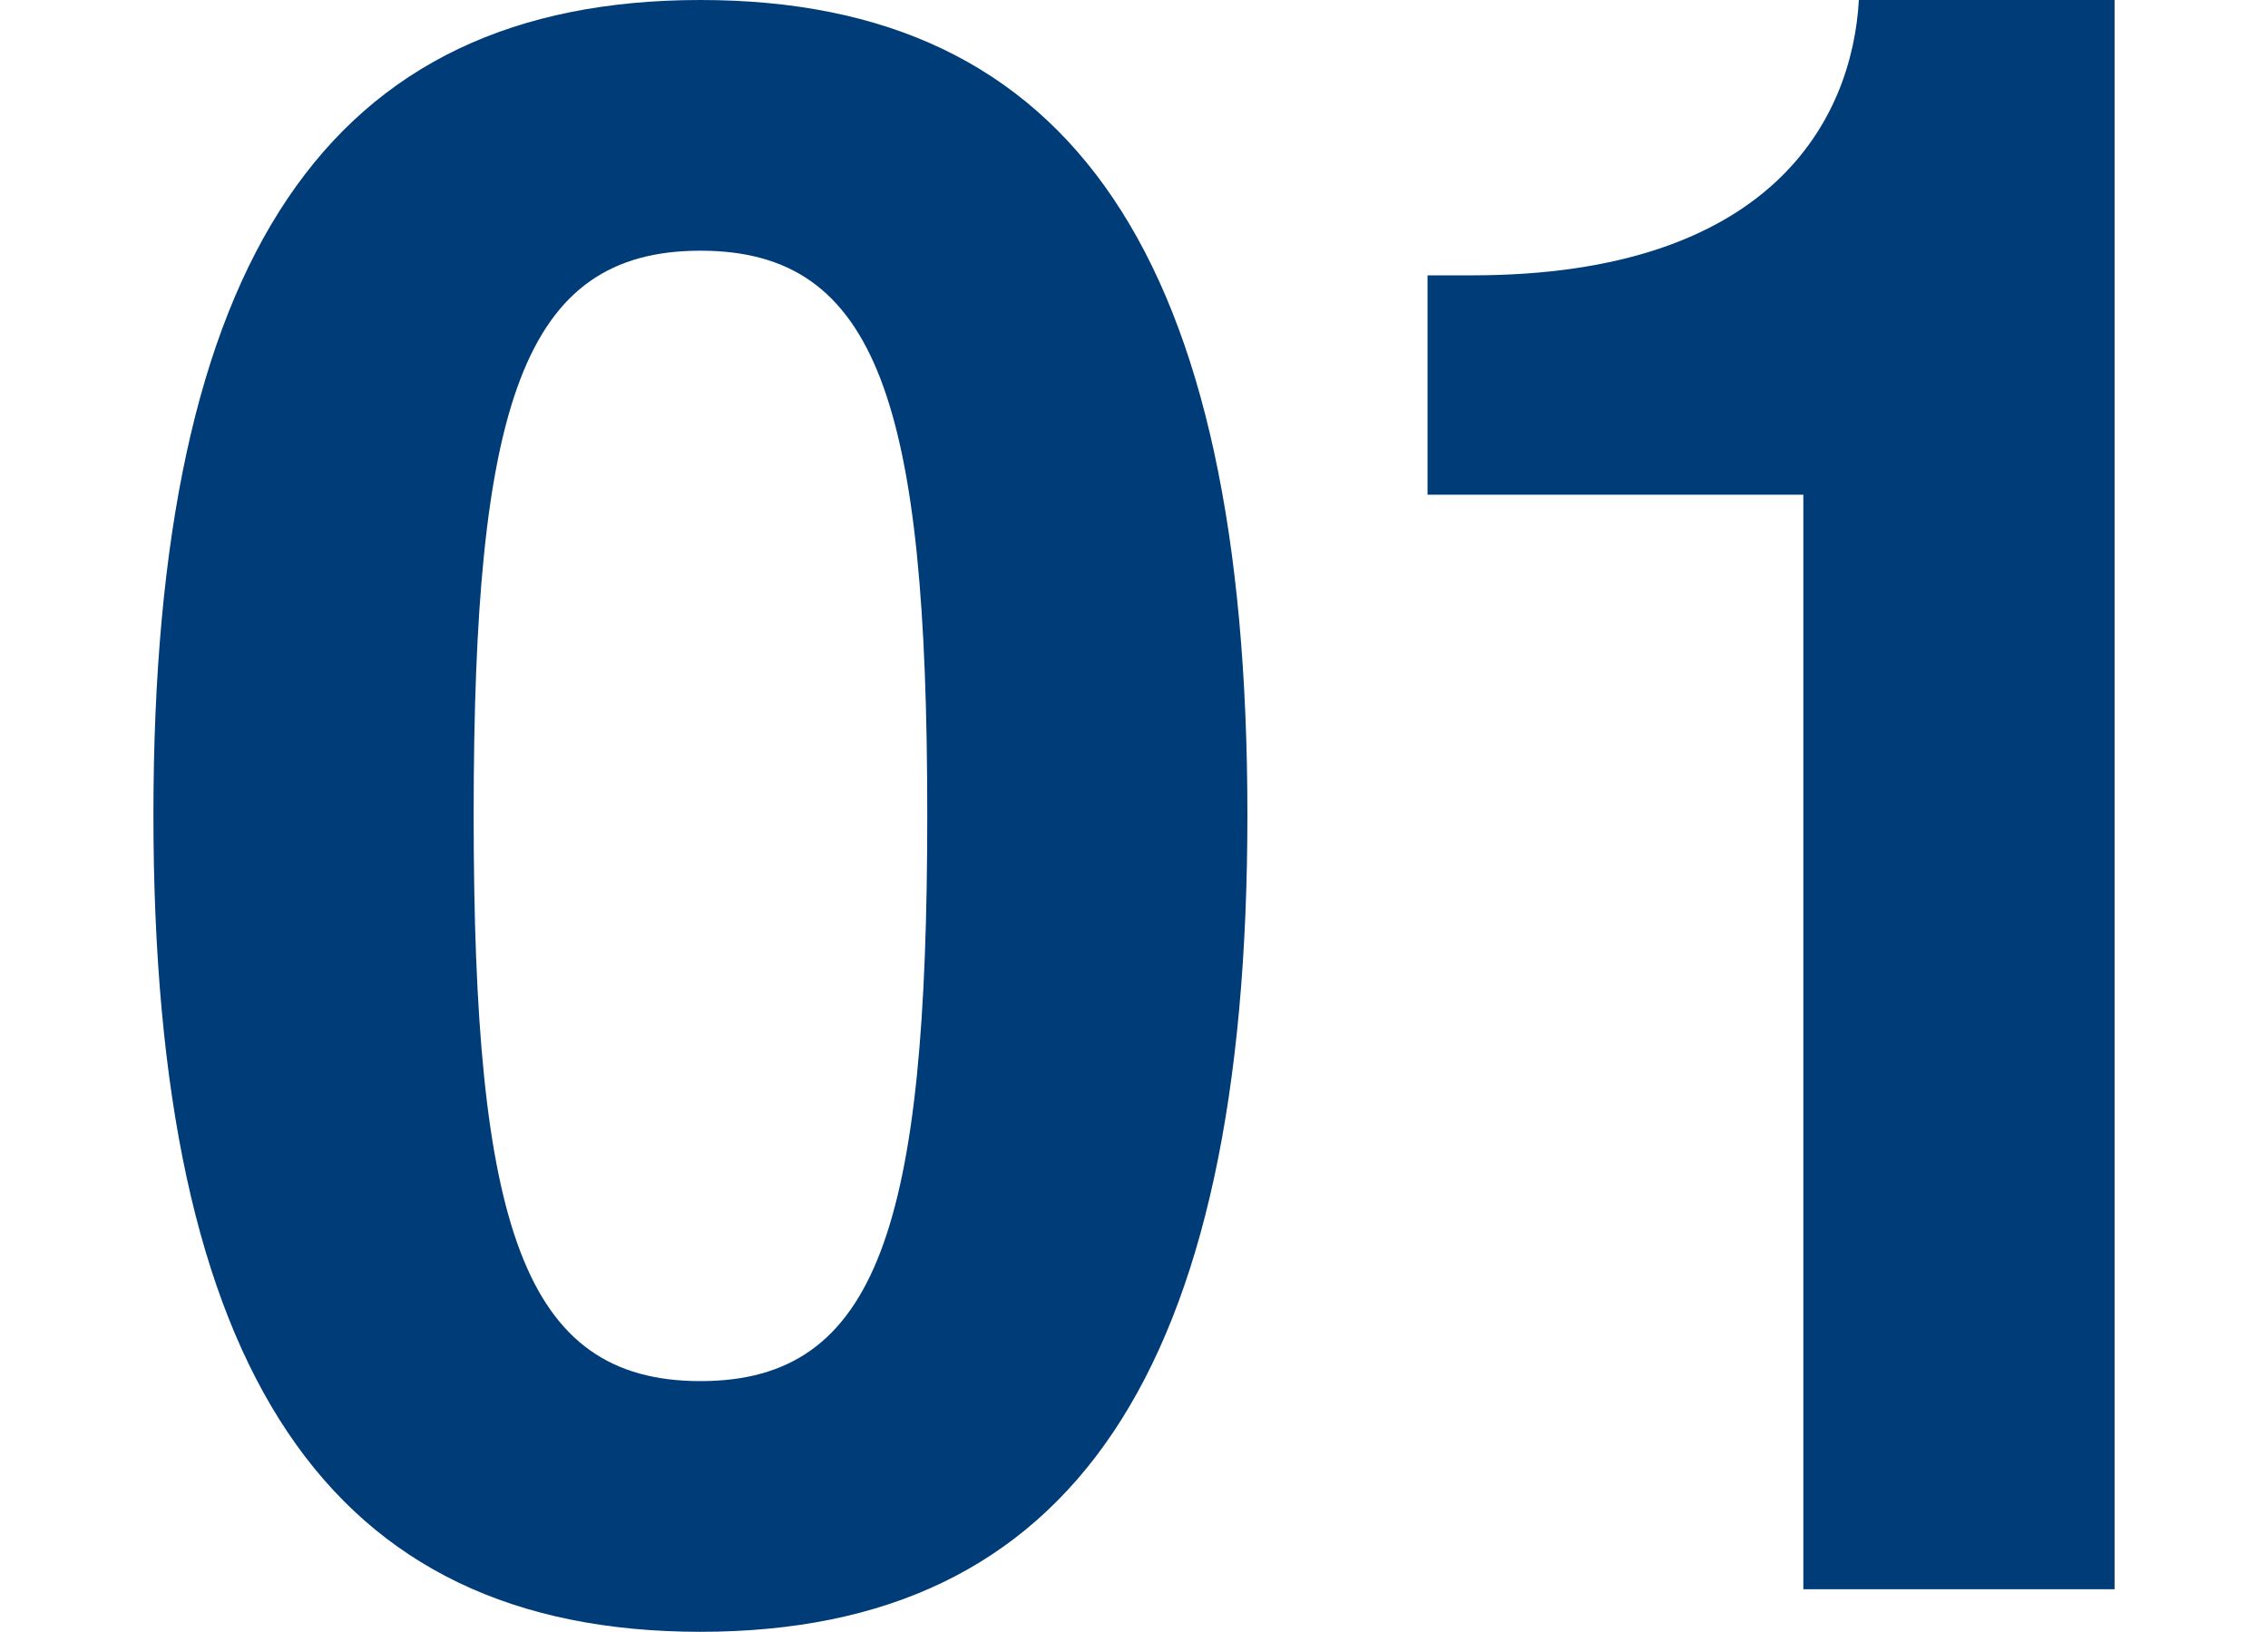
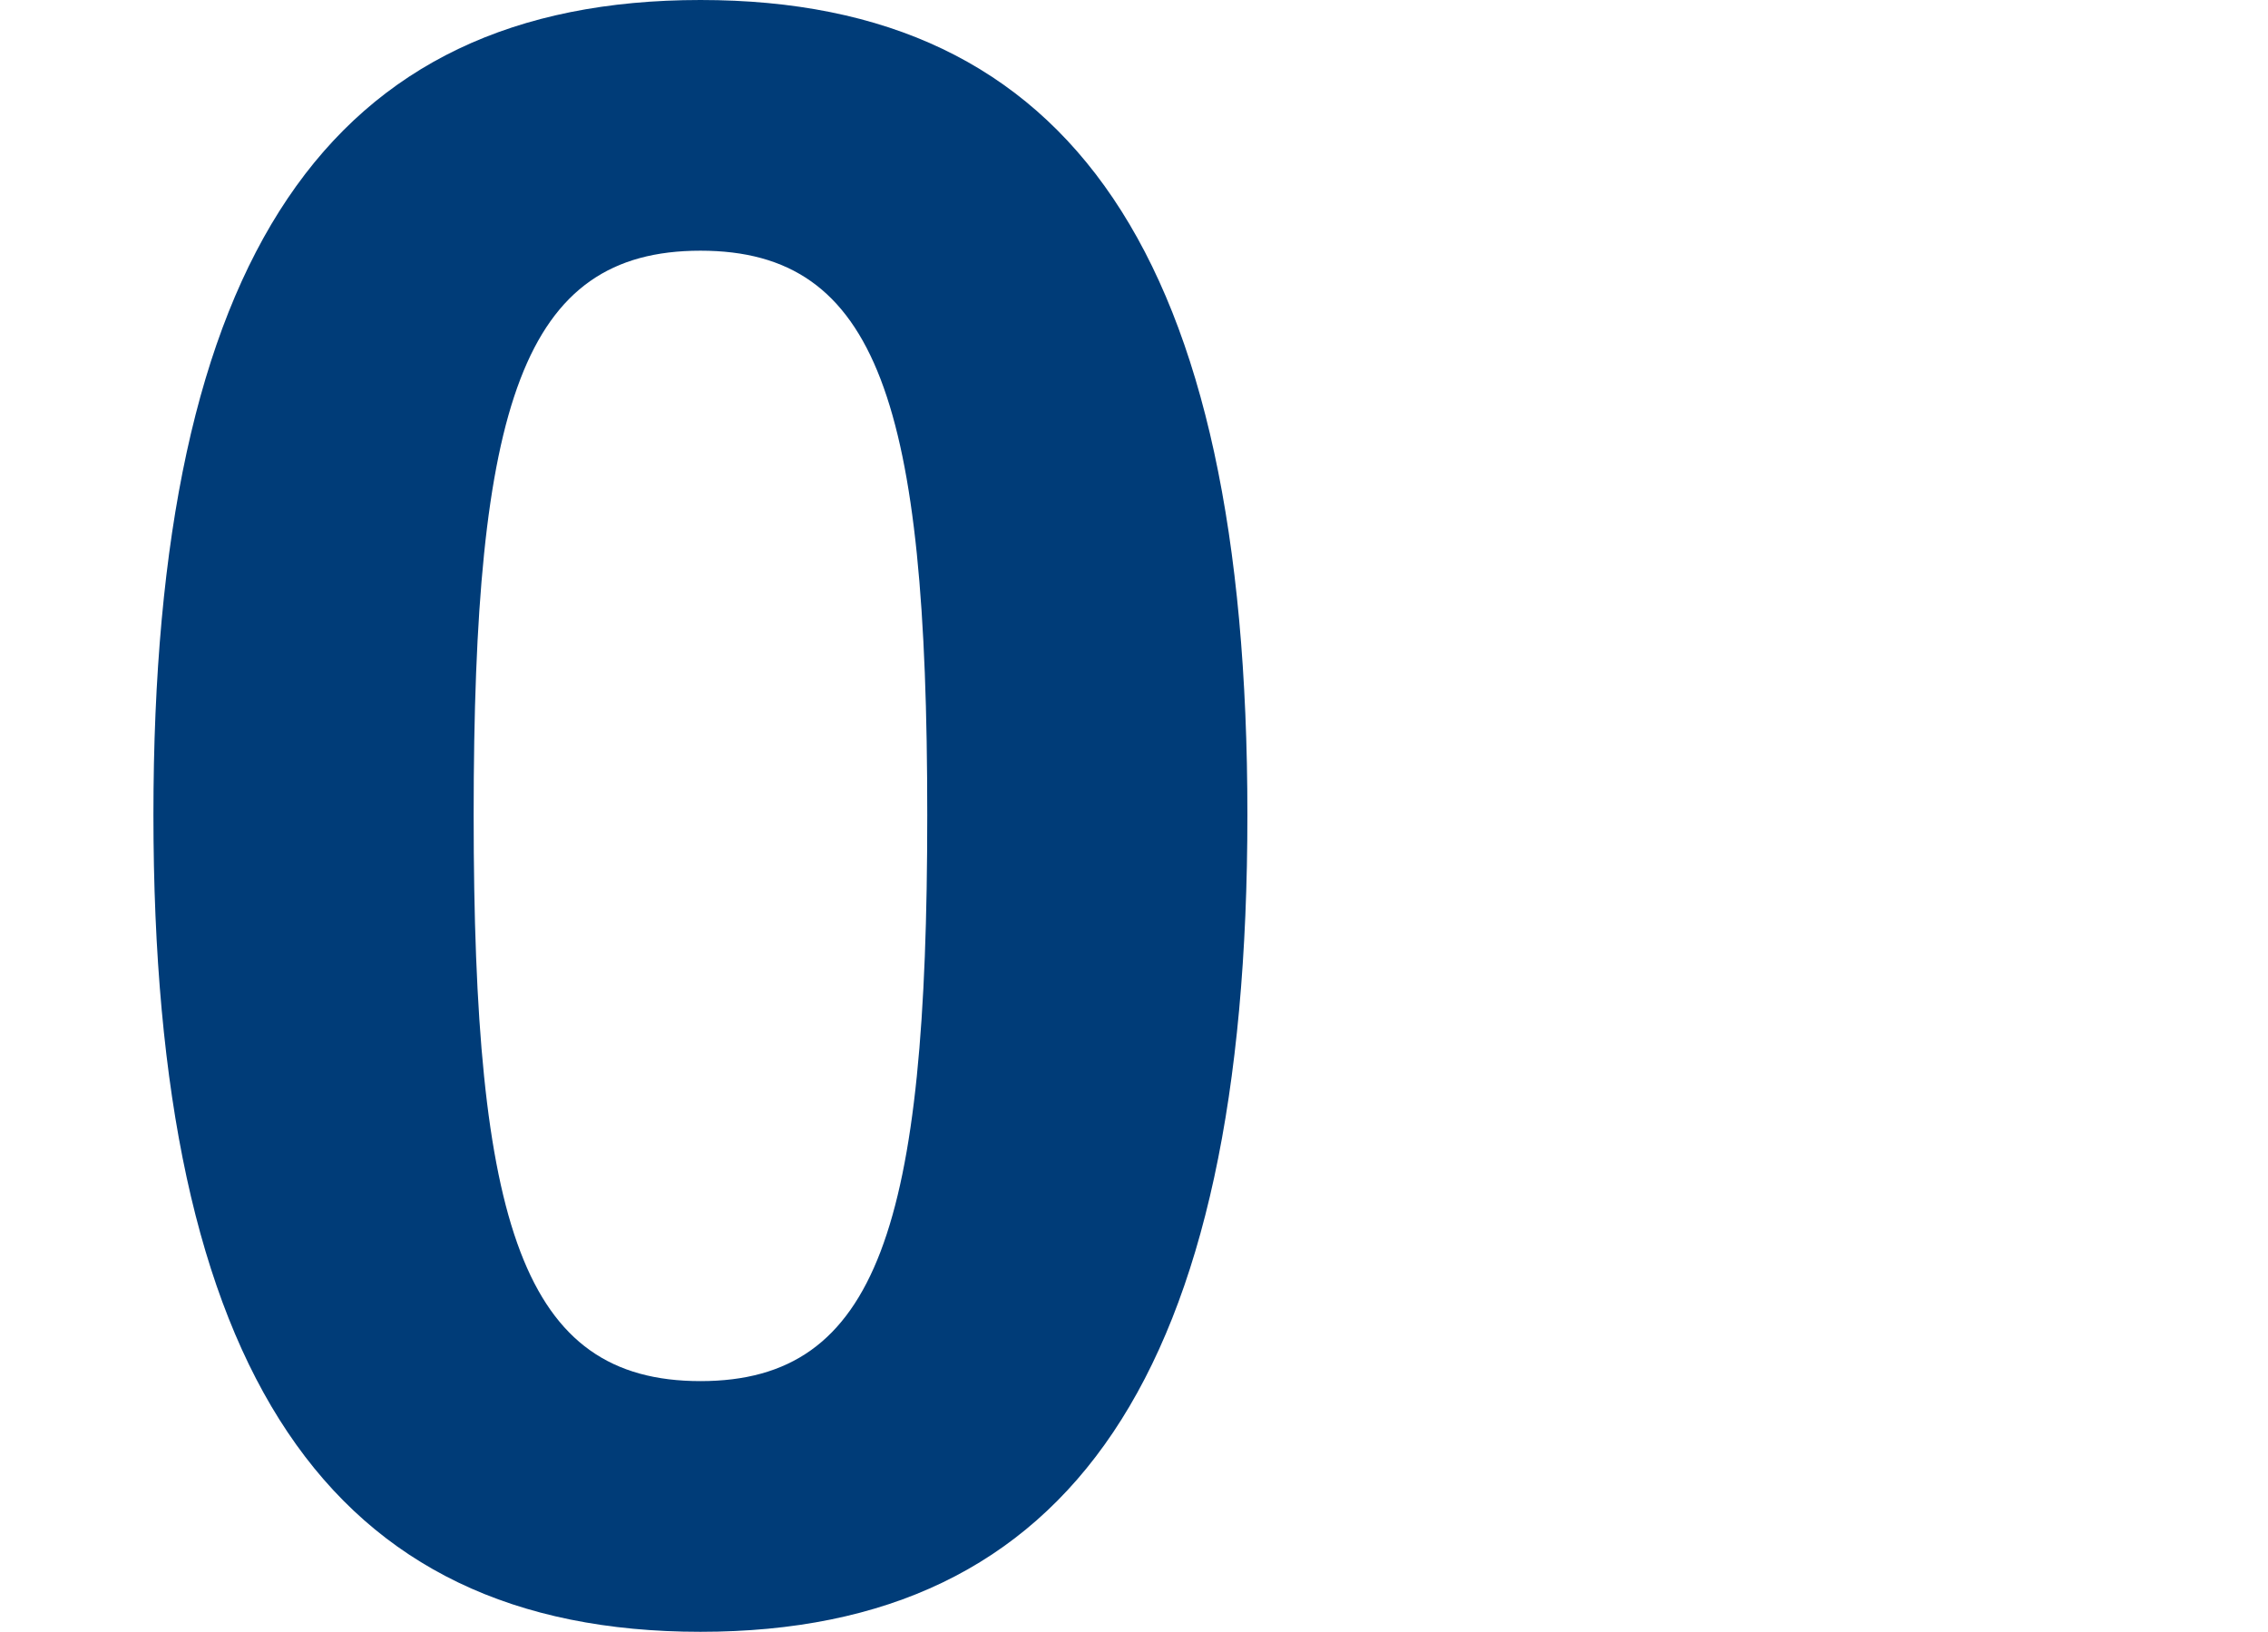
<svg xmlns="http://www.w3.org/2000/svg" id="レイヤー_1" data-name="レイヤー 1" viewBox="0 0 82 59">
  <defs>
    <style>.cls-1{fill:none;}.cls-2{fill:#003c78;}</style>
  </defs>
  <rect class="cls-1" width="82" height="59" />
  <path class="cls-2" d="M25.325,0C38.75,0,45.1,9.307,45.1,29.459S38.75,59,25.325,59,5.547,49.612,5.547,29.459,11.9,0,25.325,0Zm0,49.936c6.432,0,8.2-5.666,8.2-20.477s-1.768-20.395-8.2-20.395-8.2,5.585-8.2,20.4S18.894,49.936,25.325,49.936Z" />
-   <path class="cls-2" d="M51.613,9.955h1.608C64.072,9.955,66.967,4.29,67.208,0h9.245V57.462H65.2V17.886H51.613Z" />
</svg>